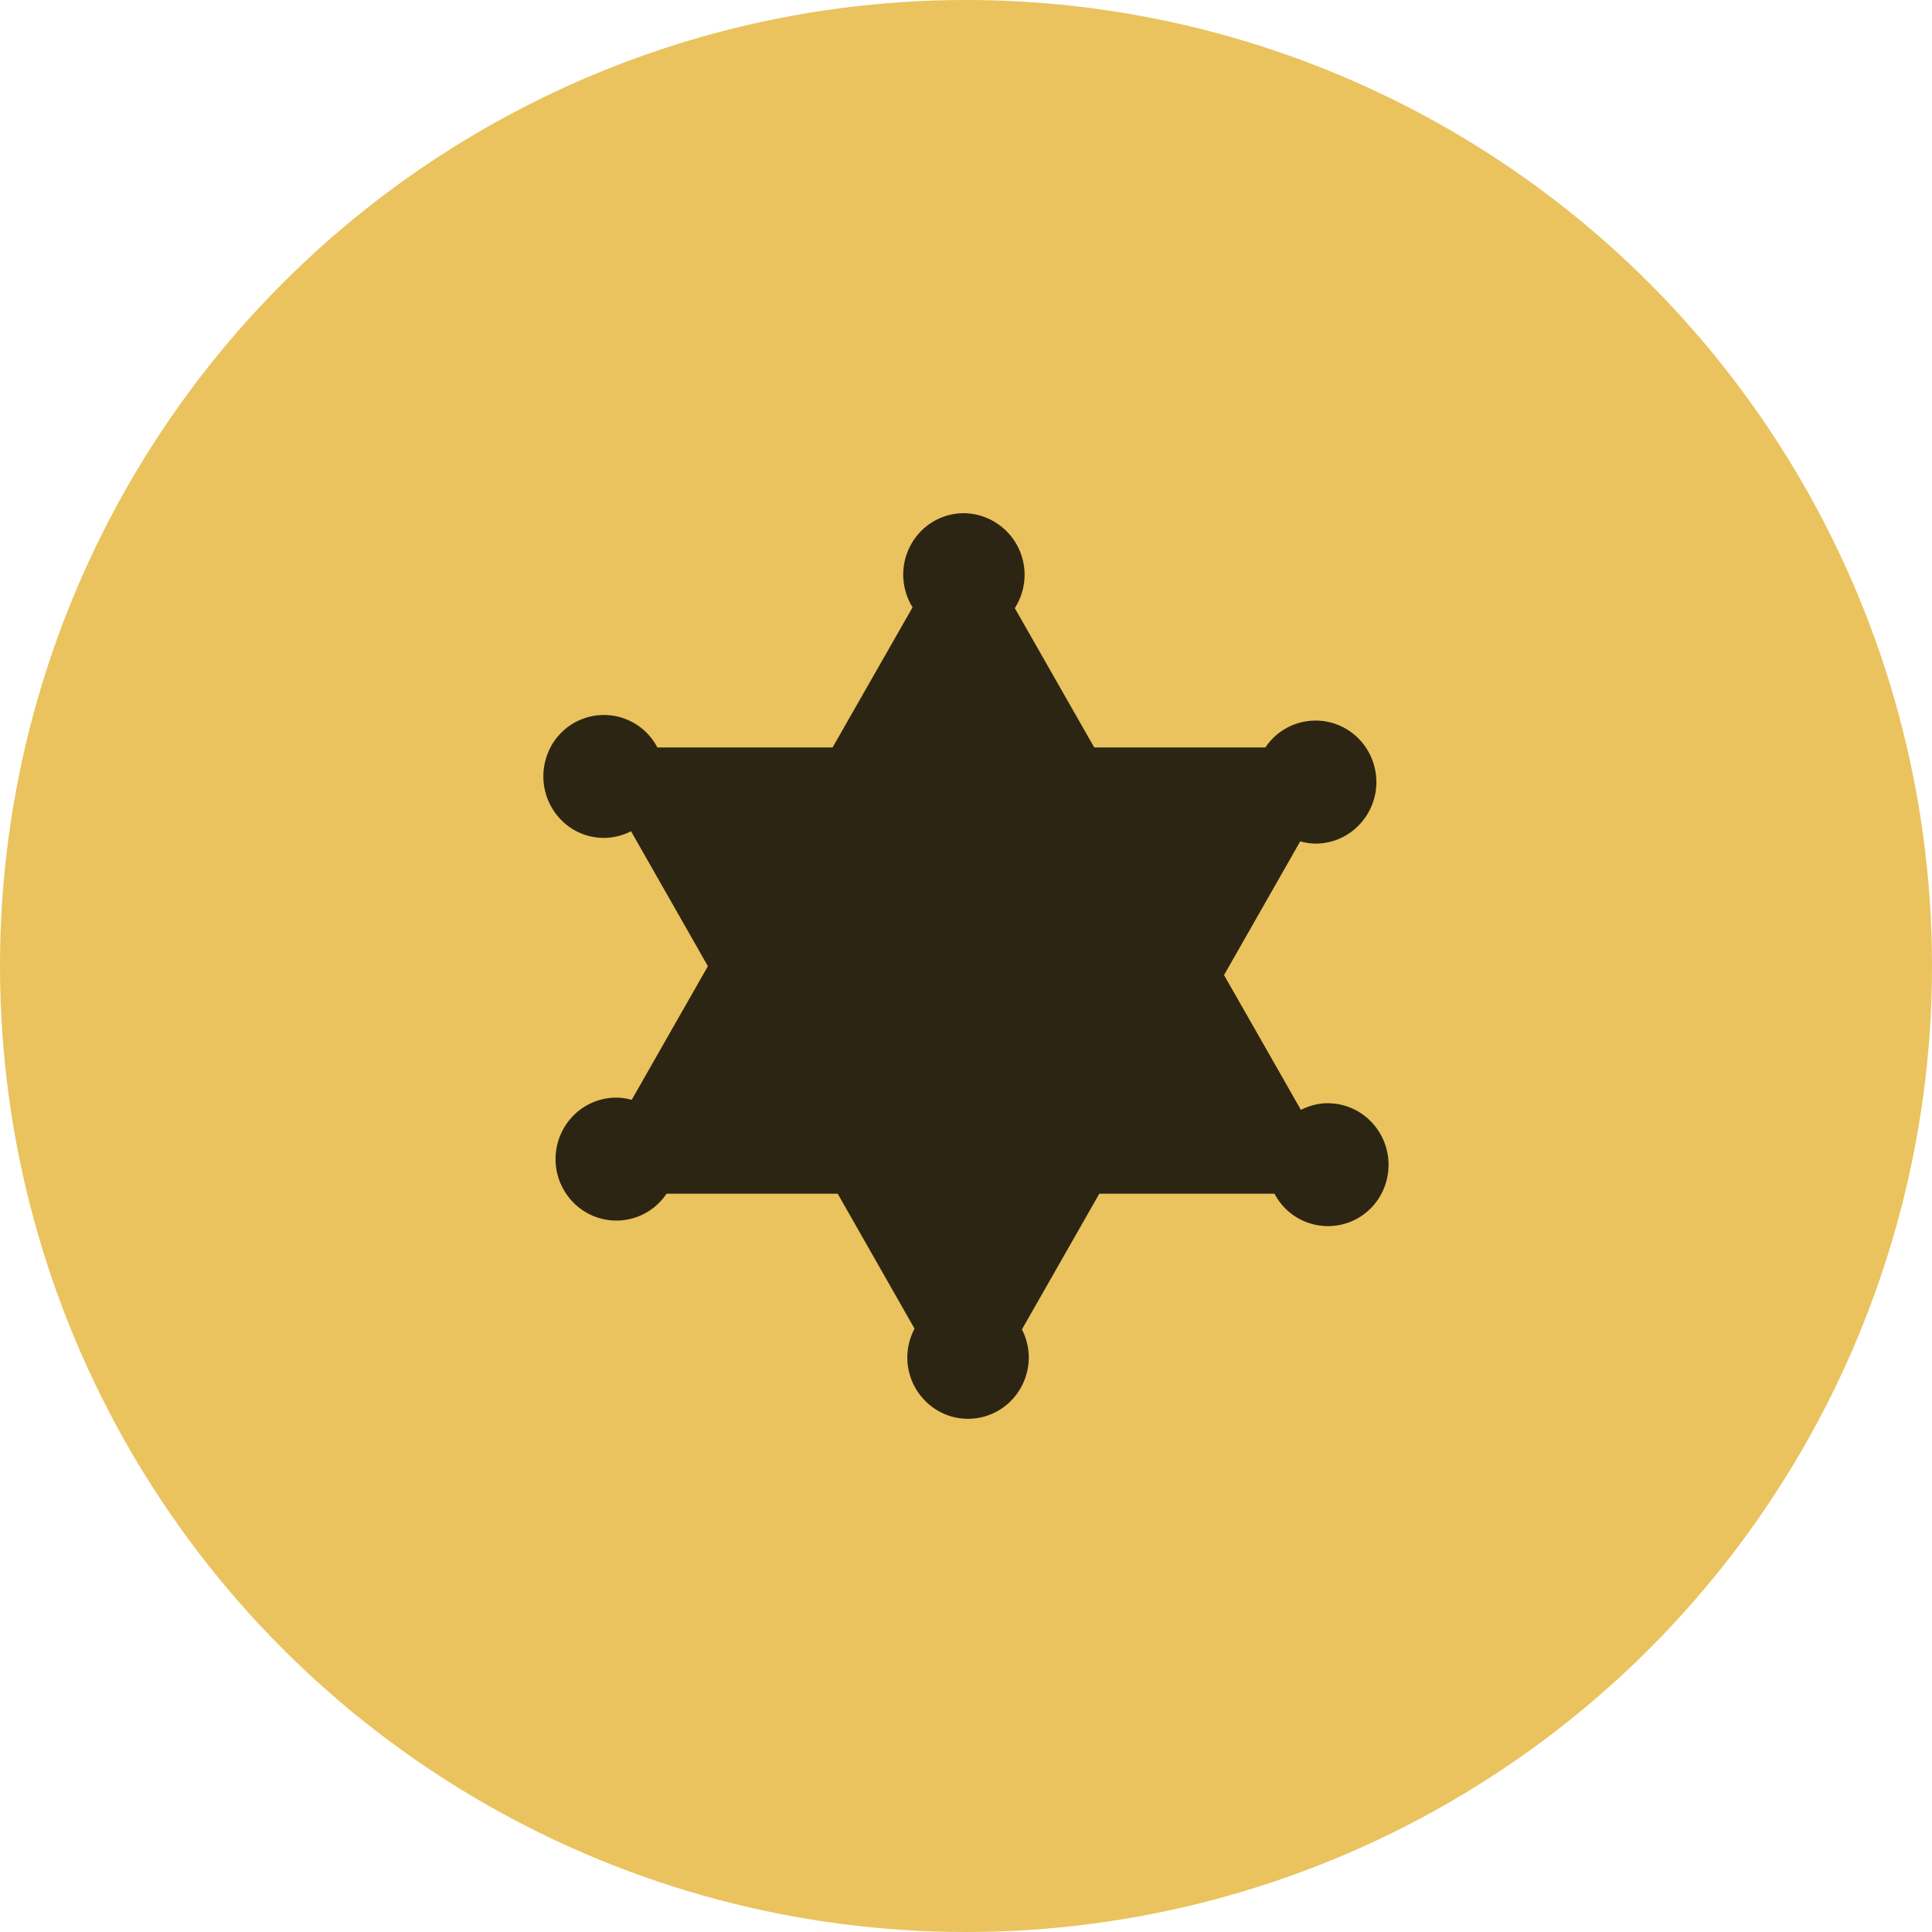
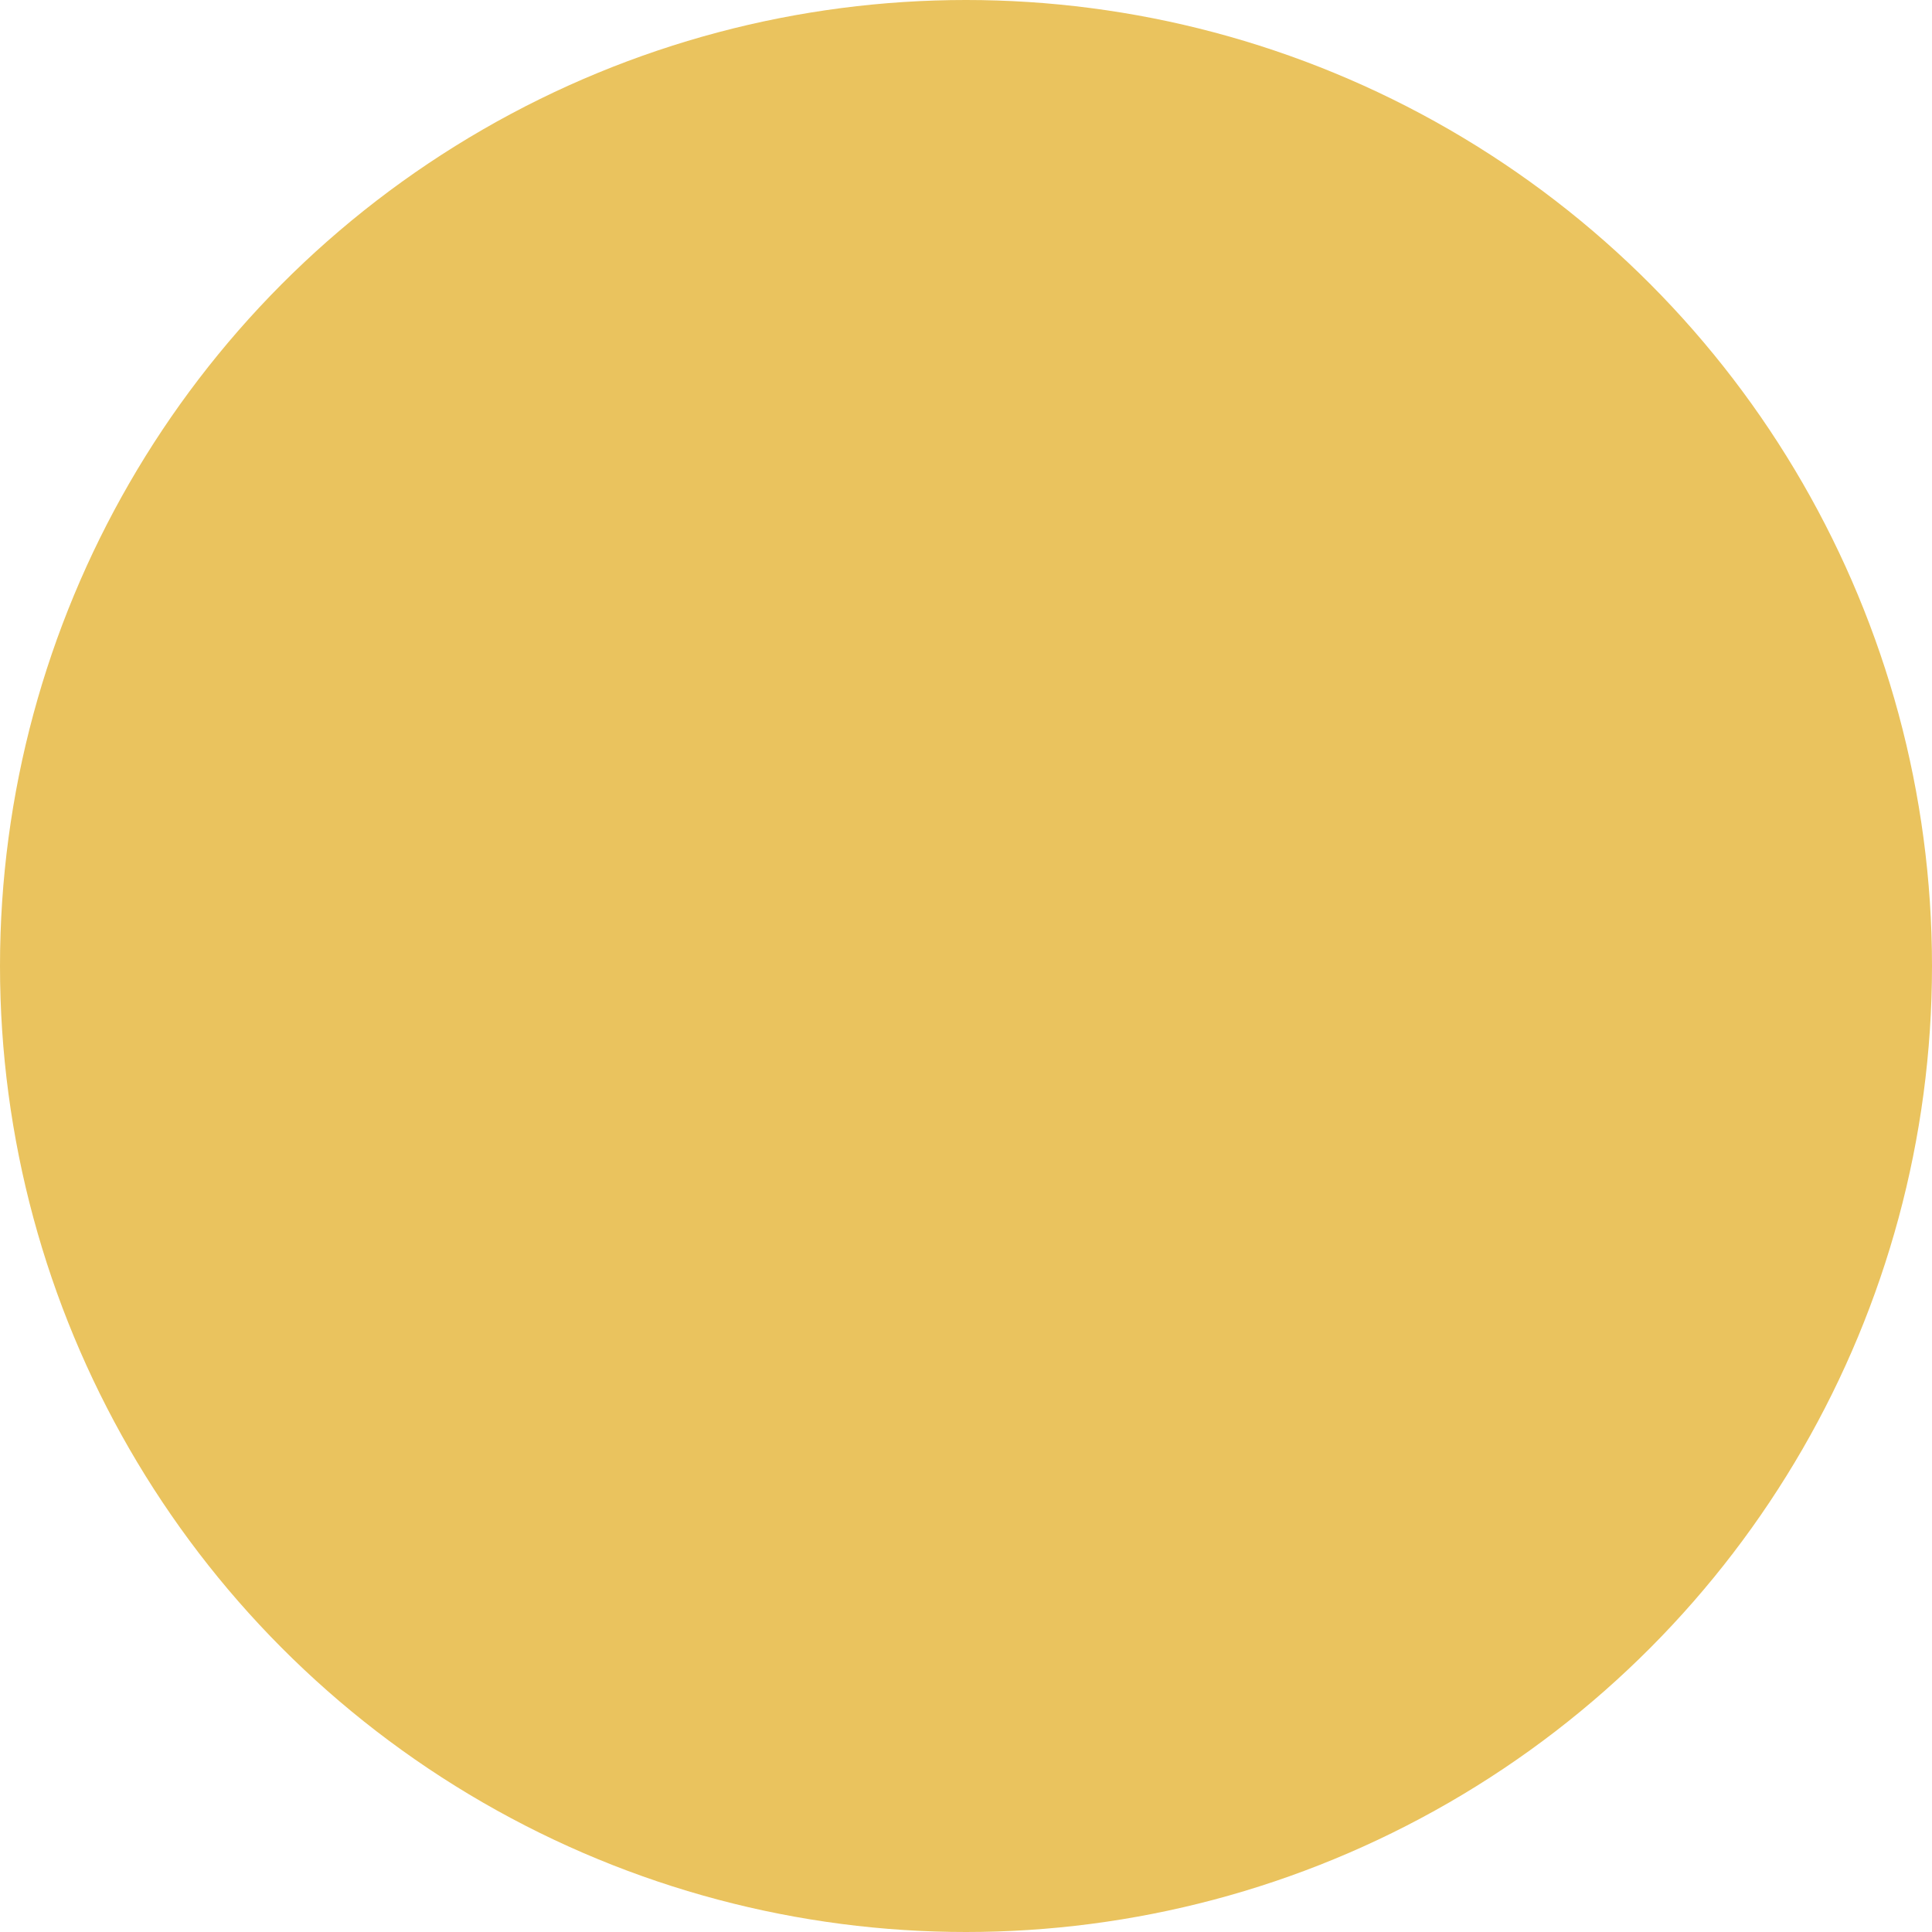
<svg xmlns="http://www.w3.org/2000/svg" width="32" height="32" viewBox="0 0 32 32" fill="none">
  <circle cx="16" cy="16" r="16" fill="#EAC35E" />
-   <path d="M21.992 18.273c-.16 0-.31.042-.445.11l-1.273-2.233 1.262-2.215a.984.984 0 0 0 .255.038.995.995 0 0 0 .711-.3 1.026 1.026 0 0 0 0-1.44.999.999 0 0 0-1.543.147h-2.835l-1.316-2.308a1.02 1.02 0 0 0-.844-1.572 1 1 0 0 0-.711.299 1.027 1.027 0 0 0-.138 1.26L13.79 12.38h-2.902a.998.998 0 0 0-1.812.09 1.03 1.03 0 0 0 .218 1.11.985.985 0 0 0 1.158.188l1.273 2.235-1.262 2.214a.99.99 0 0 0-.255-.037 1 1 0 0 0-.711.298 1.025 1.025 0 0 0 0 1.44.999.999 0 0 0 1.543-.146h2.835l1.273 2.235a1.019 1.019 0 0 0-.044.864 1.022 1.022 0 0 0 .545.552.999.999 0 0 0 1.097-.222c.188-.191.294-.45.294-.72a1.02 1.02 0 0 0-.114-.461l1.282-2.248h2.902a1 1 0 0 0 1.267.461 1.002 1.002 0 0 0 .545-.55 1.029 1.029 0 0 0-.218-1.111 1.002 1.002 0 0 0-.713-.299Z" fill="#2D2513" />
</svg>